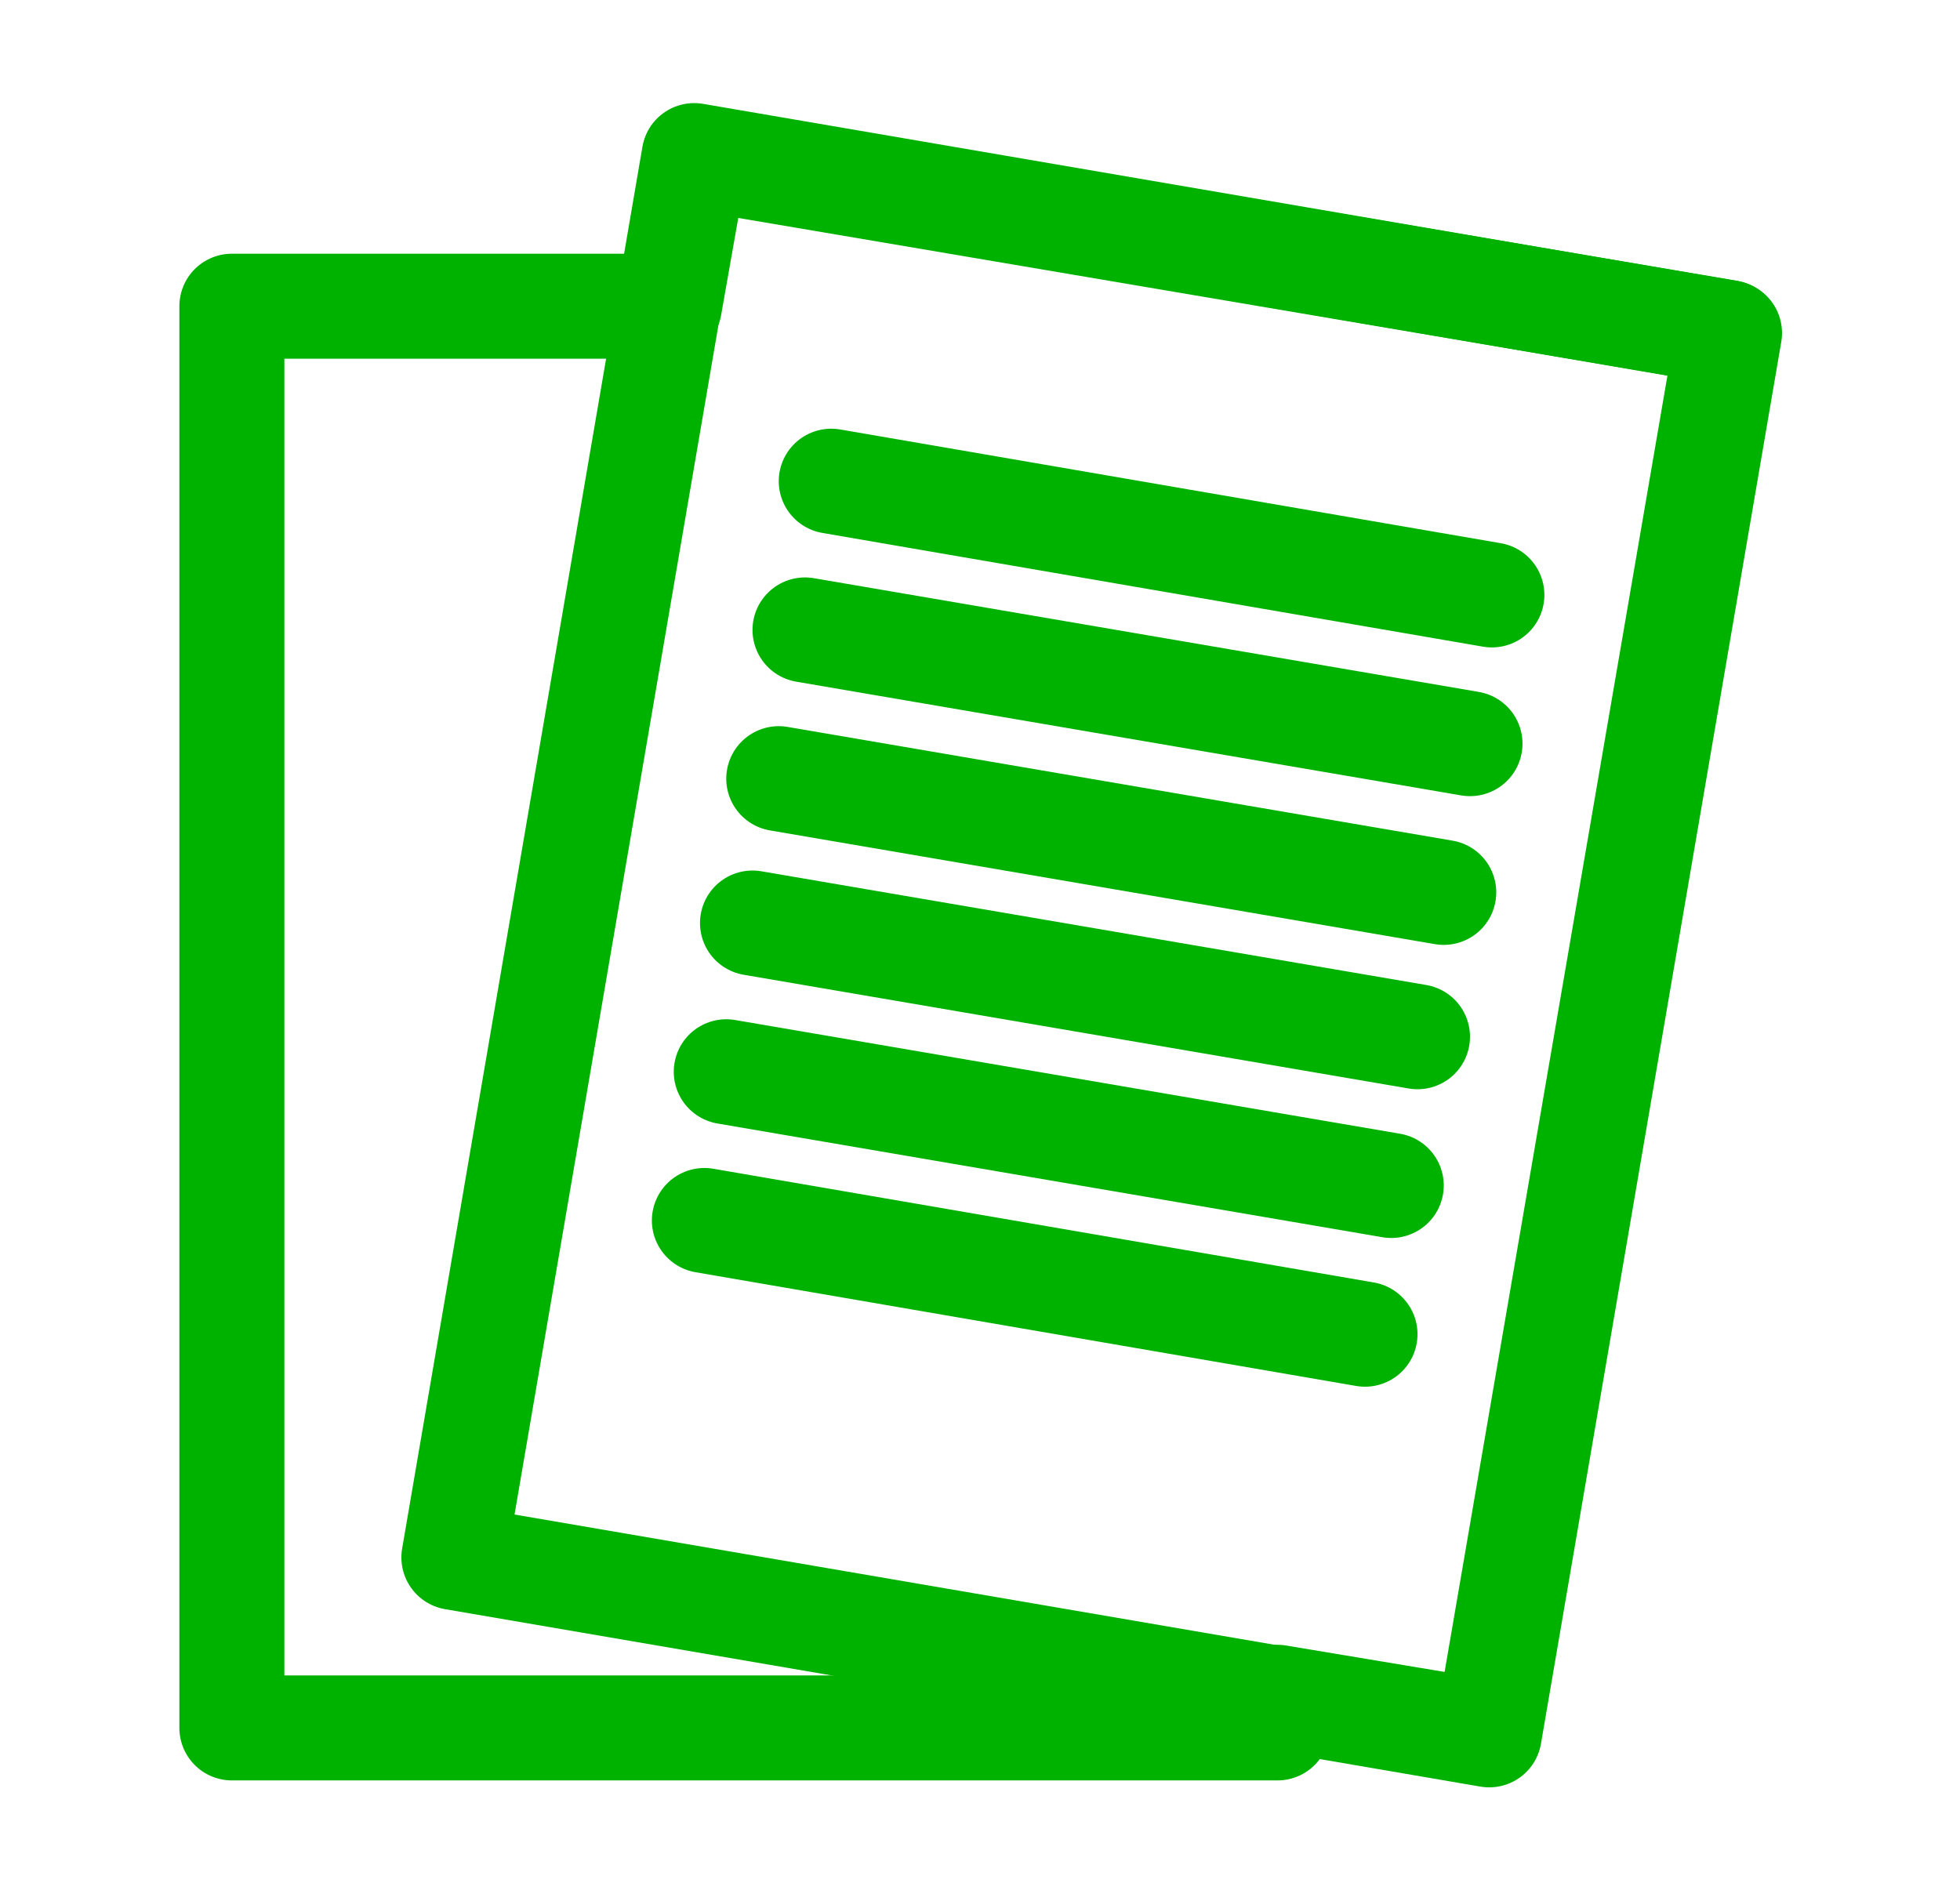
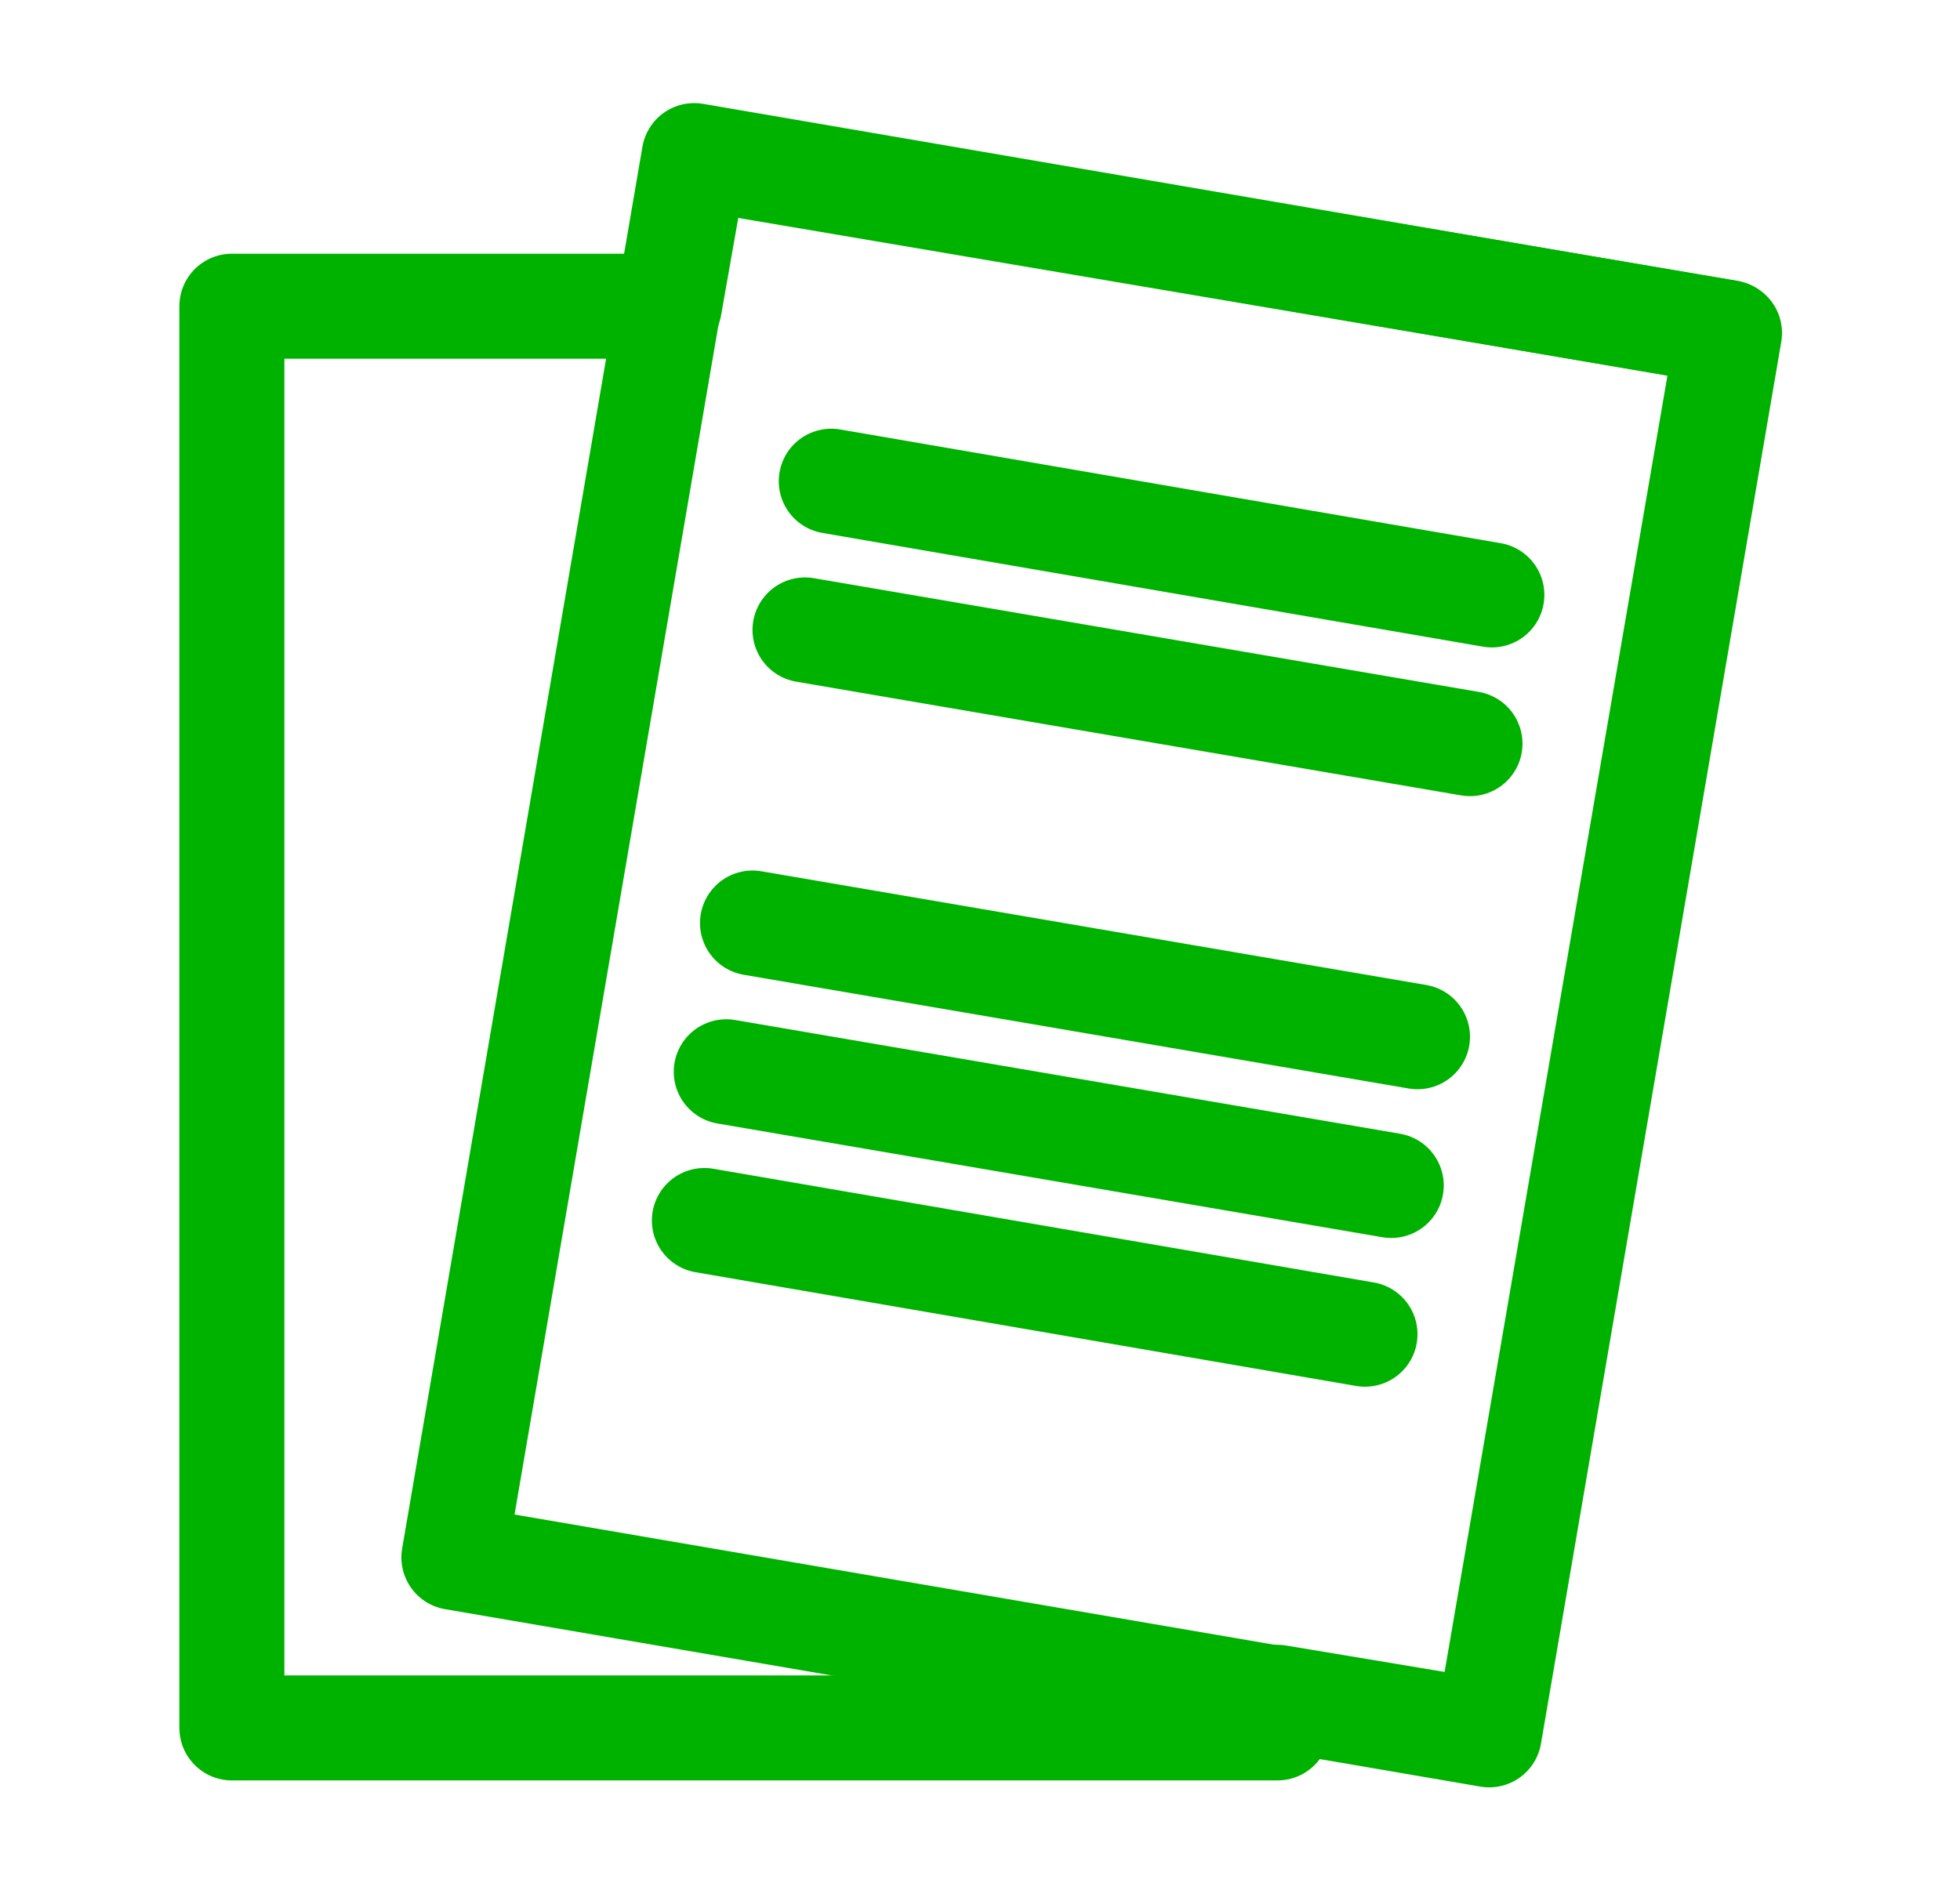
<svg xmlns="http://www.w3.org/2000/svg" version="1.1" id="レイヤー_1" x="0px" y="0px" viewBox="0 0 44.8 43.2" style="enable-background:new 0 0 44.8 43.2;" xml:space="preserve">
  <style type="text/css">
	.st0{fill:none;stroke:#00B200;stroke-width:2.4;stroke-linecap:round;stroke-linejoin:round;stroke-miterlimit:10;}
</style>
  <g>
    <g>
      <rect x="8.7" y="9.6" transform="matrix(0.169 -0.986 0.986 0.169 -0.561 42.558)" class="st0" width="32.5" height="24" />
      <line class="st0" x1="19" y1="11" x2="34.1" y2="13.6" />
      <line class="st0" x1="18.4" y1="14.4" x2="33.6" y2="17" />
-       <line class="st0" x1="17.8" y1="17.8" x2="33" y2="20.4" />
      <line class="st0" x1="17.2" y1="21.1" x2="32.4" y2="23.7" />
      <line class="st0" x1="16.6" y1="24.5" x2="31.8" y2="27.1" />
      <line class="st0" x1="16.1" y1="27.9" x2="31.2" y2="30.5" />
    </g>
    <polygon class="st0" points="39.5,7.6 15.9,3.6 15.3,7 5.3,7 5.3,39.5 29.2,39.5 29.2,38.8 34,39.6  " />
  </g>
</svg>